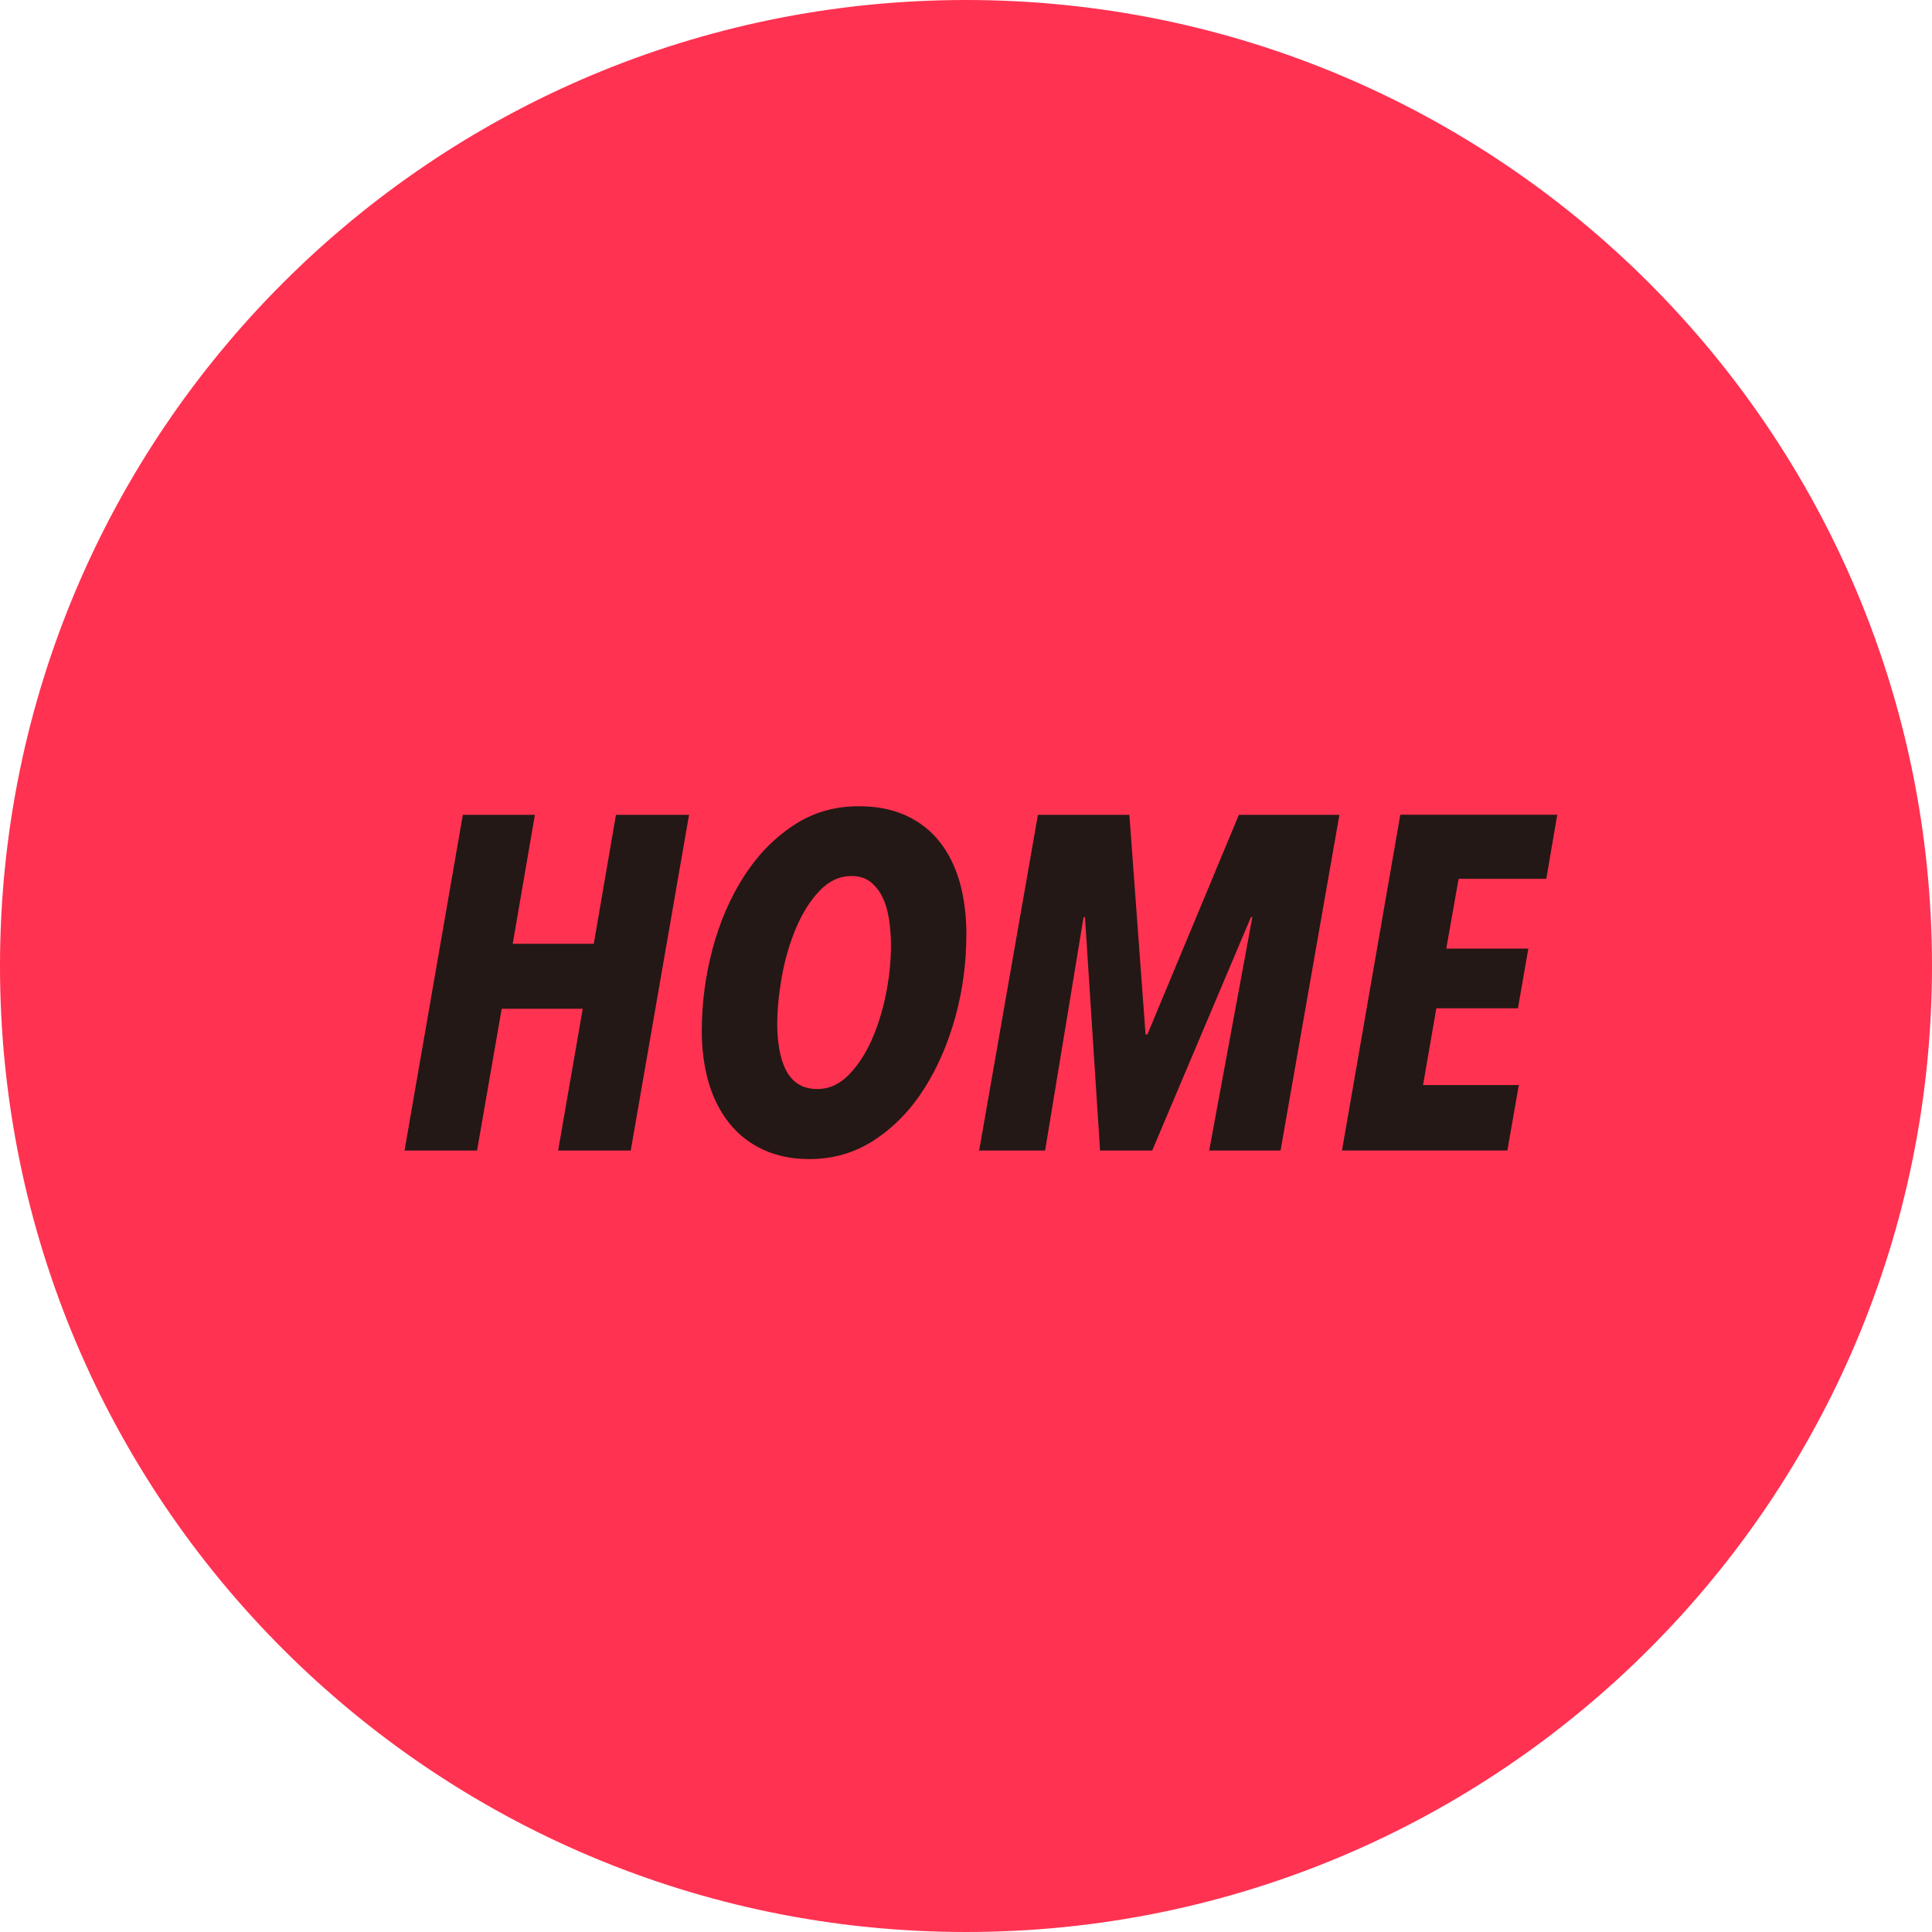
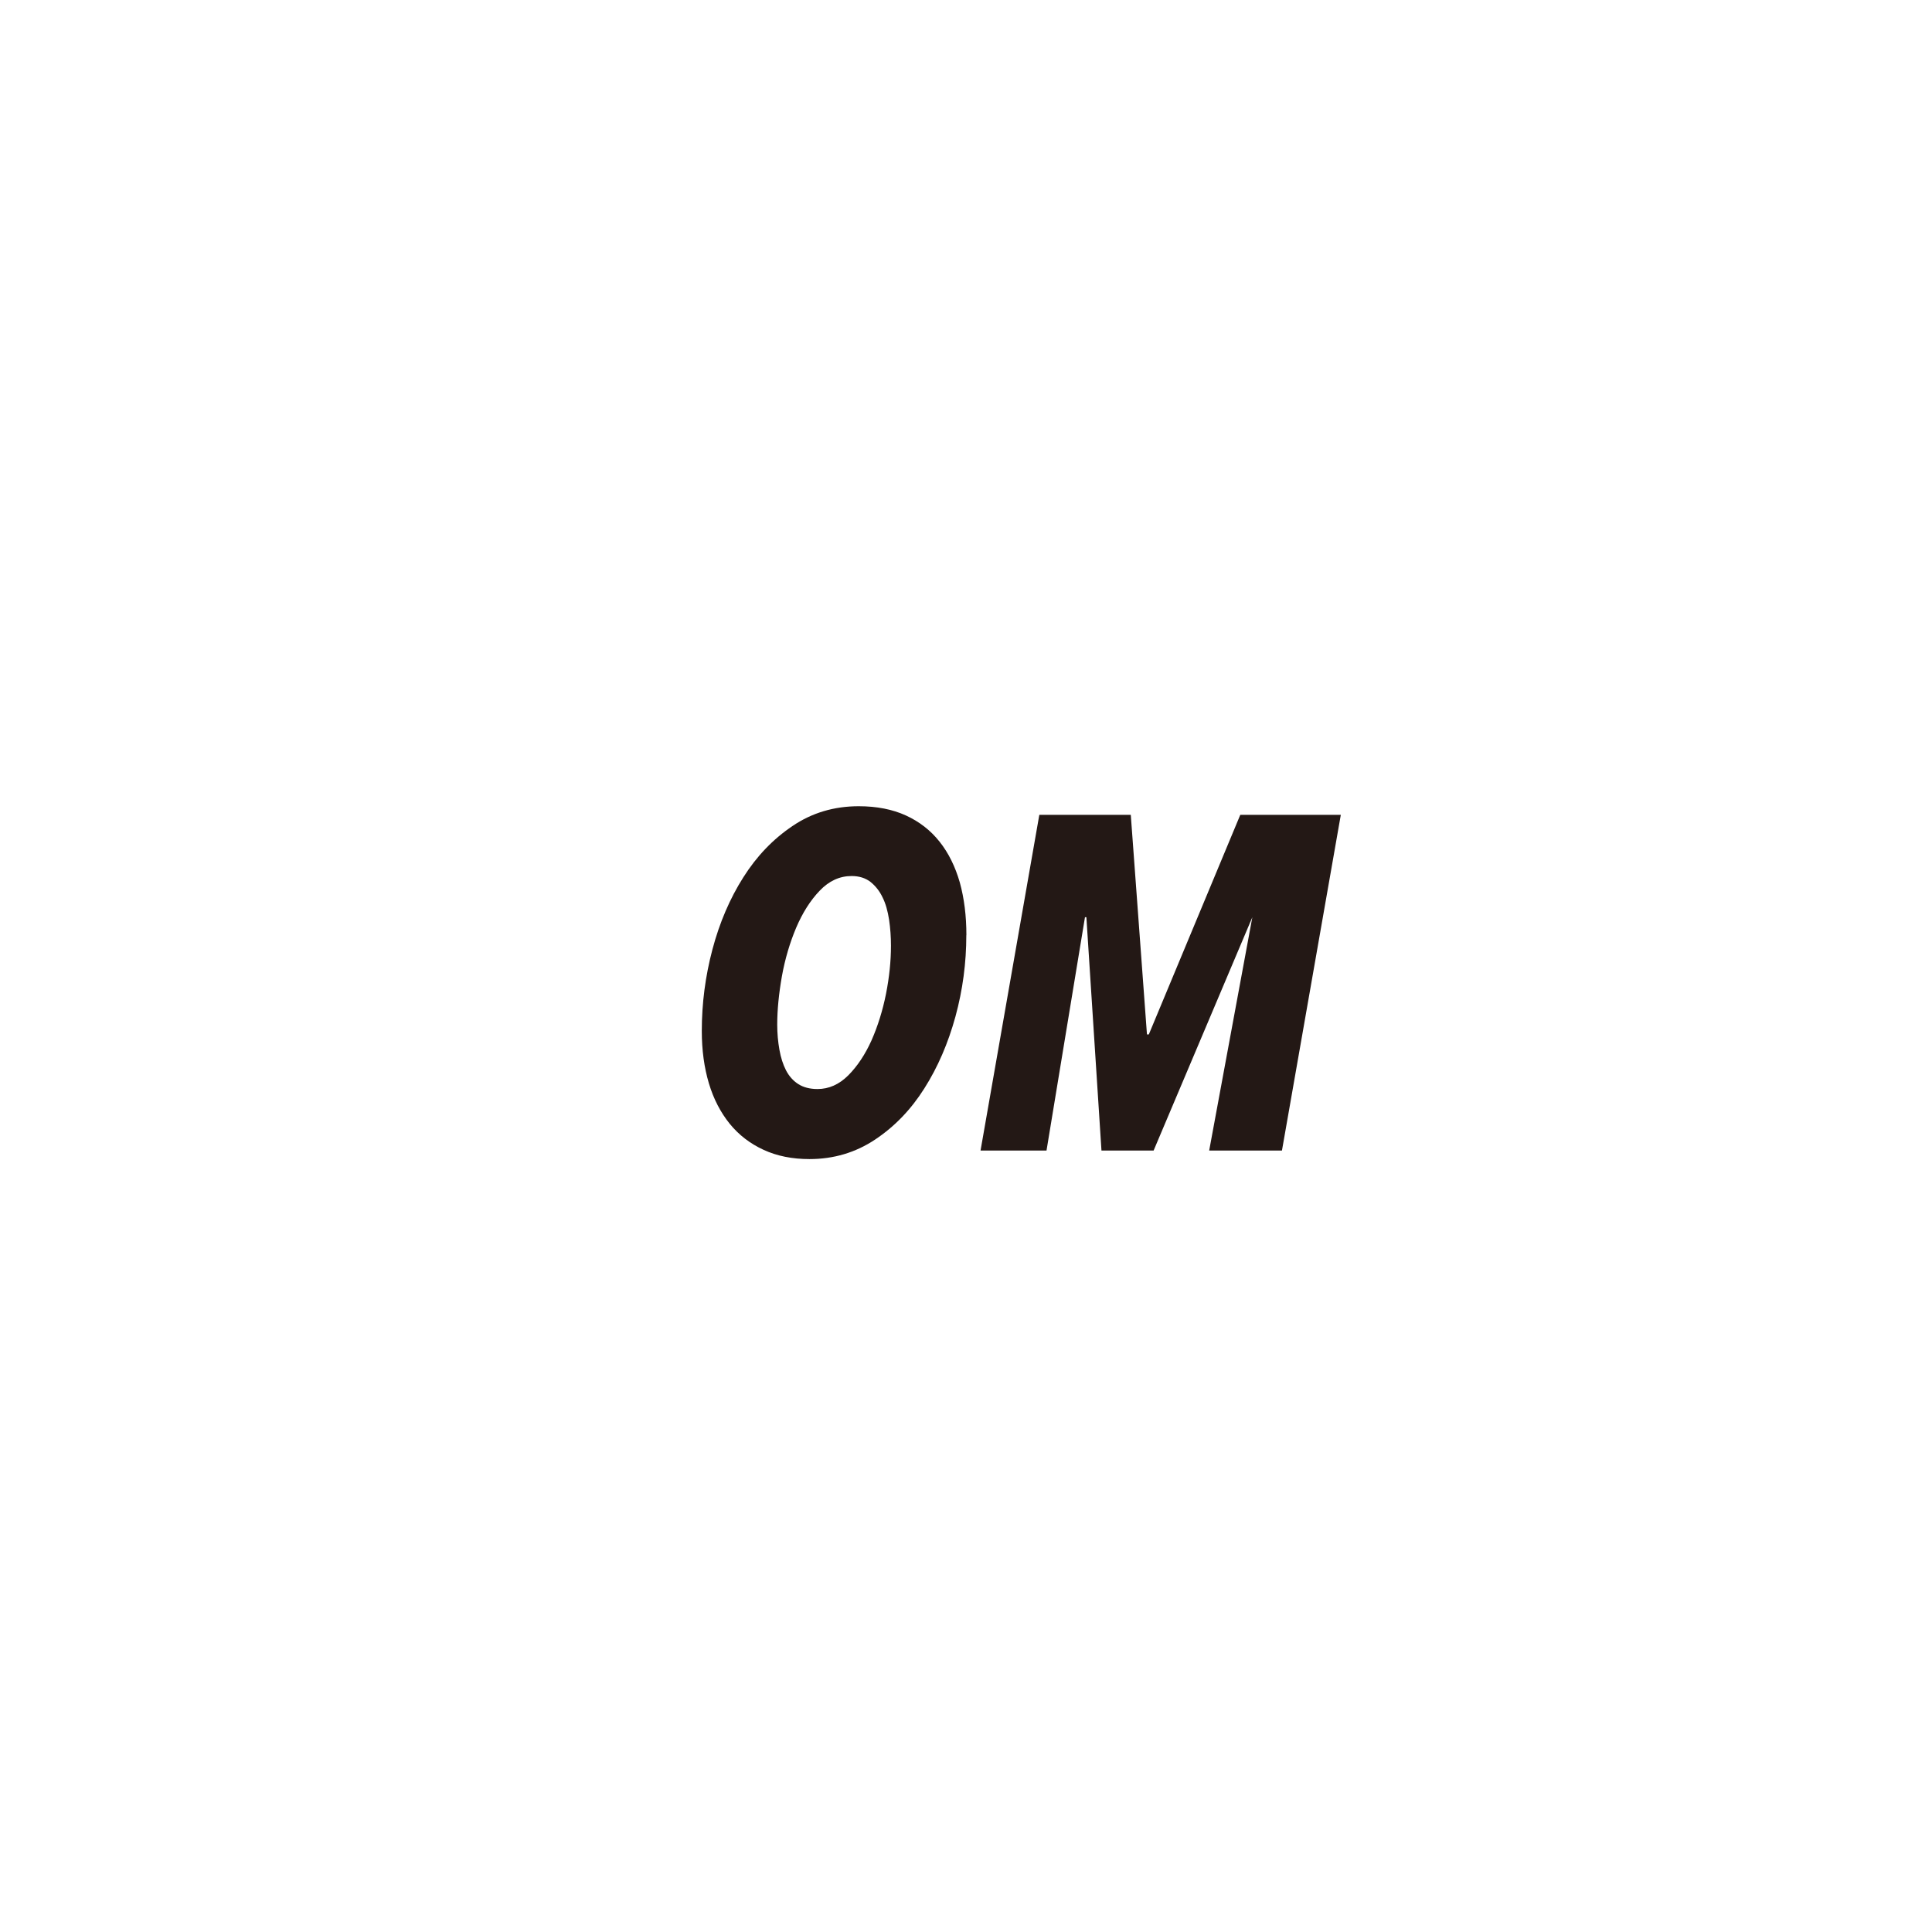
<svg xmlns="http://www.w3.org/2000/svg" id="_レイヤー_1" data-name="レイヤー_1" version="1.1" viewBox="0 0 247.16 247.16">
  <defs>
    <style>
      .st0 {
        fill: #231815;
      }

      .st1 {
        fill: #ff3251;
        stroke: #ff3251;
        stroke-miterlimit: 10;
        stroke-width: .42px;
      }
    </style>
  </defs>
-   <path class="st1" d="M246.95,123.58c0,68.14-55.22,123.37-123.37,123.37S.21,191.72.21,123.58,55.45.21,123.58.21s123.37,55.23,123.37,123.37Z" />
  <g>
-     <path class="st0" d="M80.69,147.19h-9.29l3.15-18.14h-10.37l-3.15,18.14h-9.28l7.46-42.95h9.22l-2.84,16.5h10.37l2.84-16.5h9.35l-7.46,42.95Z" />
    <path class="st0" d="M123.62,119.65c0,3.52-.46,6.99-1.39,10.4-.94,3.42-2.26,6.48-3.98,9.19-1.71,2.71-3.81,4.89-6.31,6.55-2.48,1.65-5.28,2.49-8.39,2.49-2.19,0-4.15-.39-5.86-1.18-1.72-.79-3.17-1.9-4.34-3.34-1.16-1.44-2.06-3.15-2.66-5.16s-.91-4.24-.91-6.71c0-3.52.45-6.99,1.36-10.43.91-3.43,2.23-6.51,3.95-9.22,1.71-2.71,3.81-4.9,6.31-6.58,2.48-1.68,5.31-2.52,8.46-2.52,2.3,0,4.32.4,6.03,1.18,1.72.79,3.17,1.91,4.32,3.37,1.15,1.45,2,3.19,2.58,5.21.56,2.03.84,4.27.84,6.73ZM113.98,120.99c0-1.14-.08-2.25-.24-3.33-.17-1.09-.43-2.05-.83-2.85-.38-.81-.9-1.46-1.54-1.98-.64-.5-1.46-.76-2.42-.76-1.54,0-2.9.63-4.09,1.88-1.2,1.25-2.2,2.84-3.01,4.74-.8,1.9-1.42,3.97-1.82,6.19-.39,2.22-.6,4.29-.6,6.19,0,1.14.1,2.21.28,3.22.18,1.01.46,1.89.84,2.63.39.75.91,1.34,1.58,1.77.66.42,1.49.63,2.45.63,1.46,0,2.77-.58,3.95-1.76,1.16-1.17,2.16-2.67,2.97-4.48.8-1.82,1.42-3.8,1.85-5.95.42-2.14.63-4.18.63-6.12Z" />
-     <path class="st0" d="M163.84,147.19h-9.15l5.52-29.85h-.18l-12.63,29.85h-6.67l-1.93-29.85h-.18l-4.92,29.85h-8.44l7.52-42.95h11.7l2.07,28.09h.24l11.7-28.09h12.86l-7.53,42.95Z" />
-     <path class="st0" d="M197.81,112.43h-11.21l-1.58,8.92h10.5l-1.33,7.64h-10.44l-1.7,9.82h12.25l-1.46,8.37h-21.16l7.46-42.95h20.08l-1.4,8.19Z" />
+     <path class="st0" d="M163.84,147.19h-9.15l5.52-29.85l-12.63,29.85h-6.67l-1.93-29.85h-.18l-4.92,29.85h-8.44l7.52-42.95h11.7l2.07,28.09h.24l11.7-28.09h12.86l-7.53,42.95Z" />
  </g>
</svg>